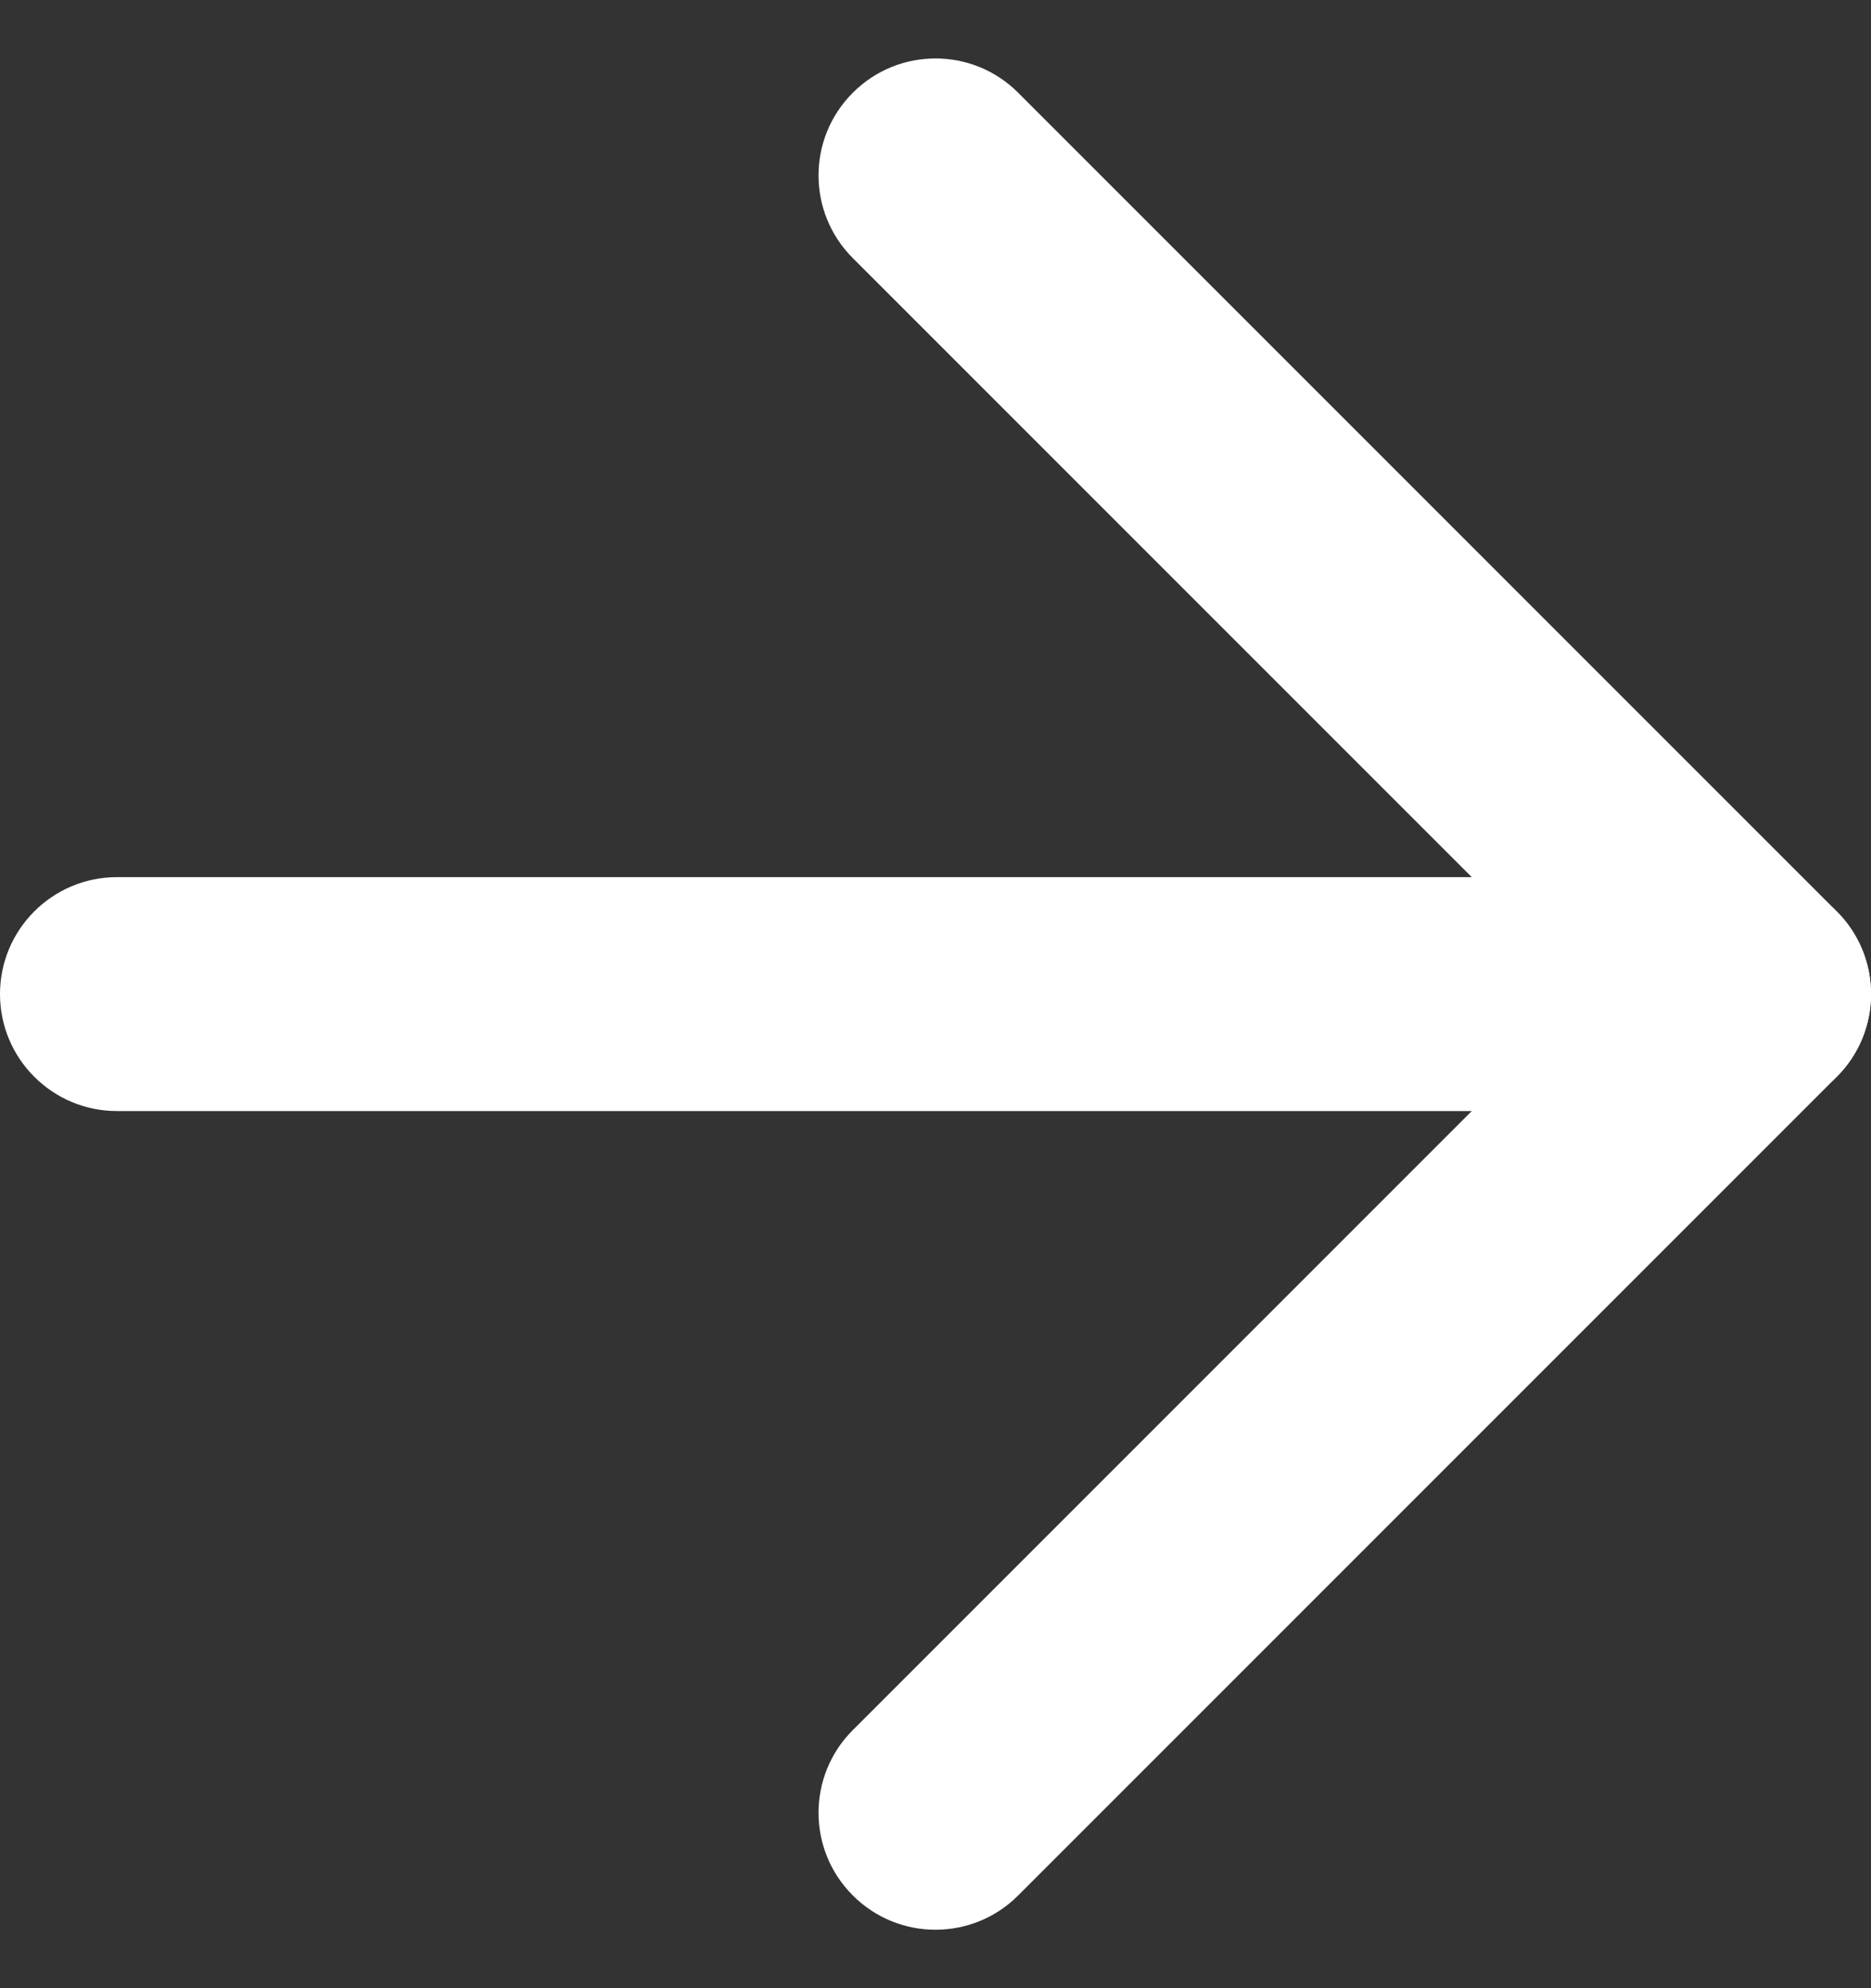
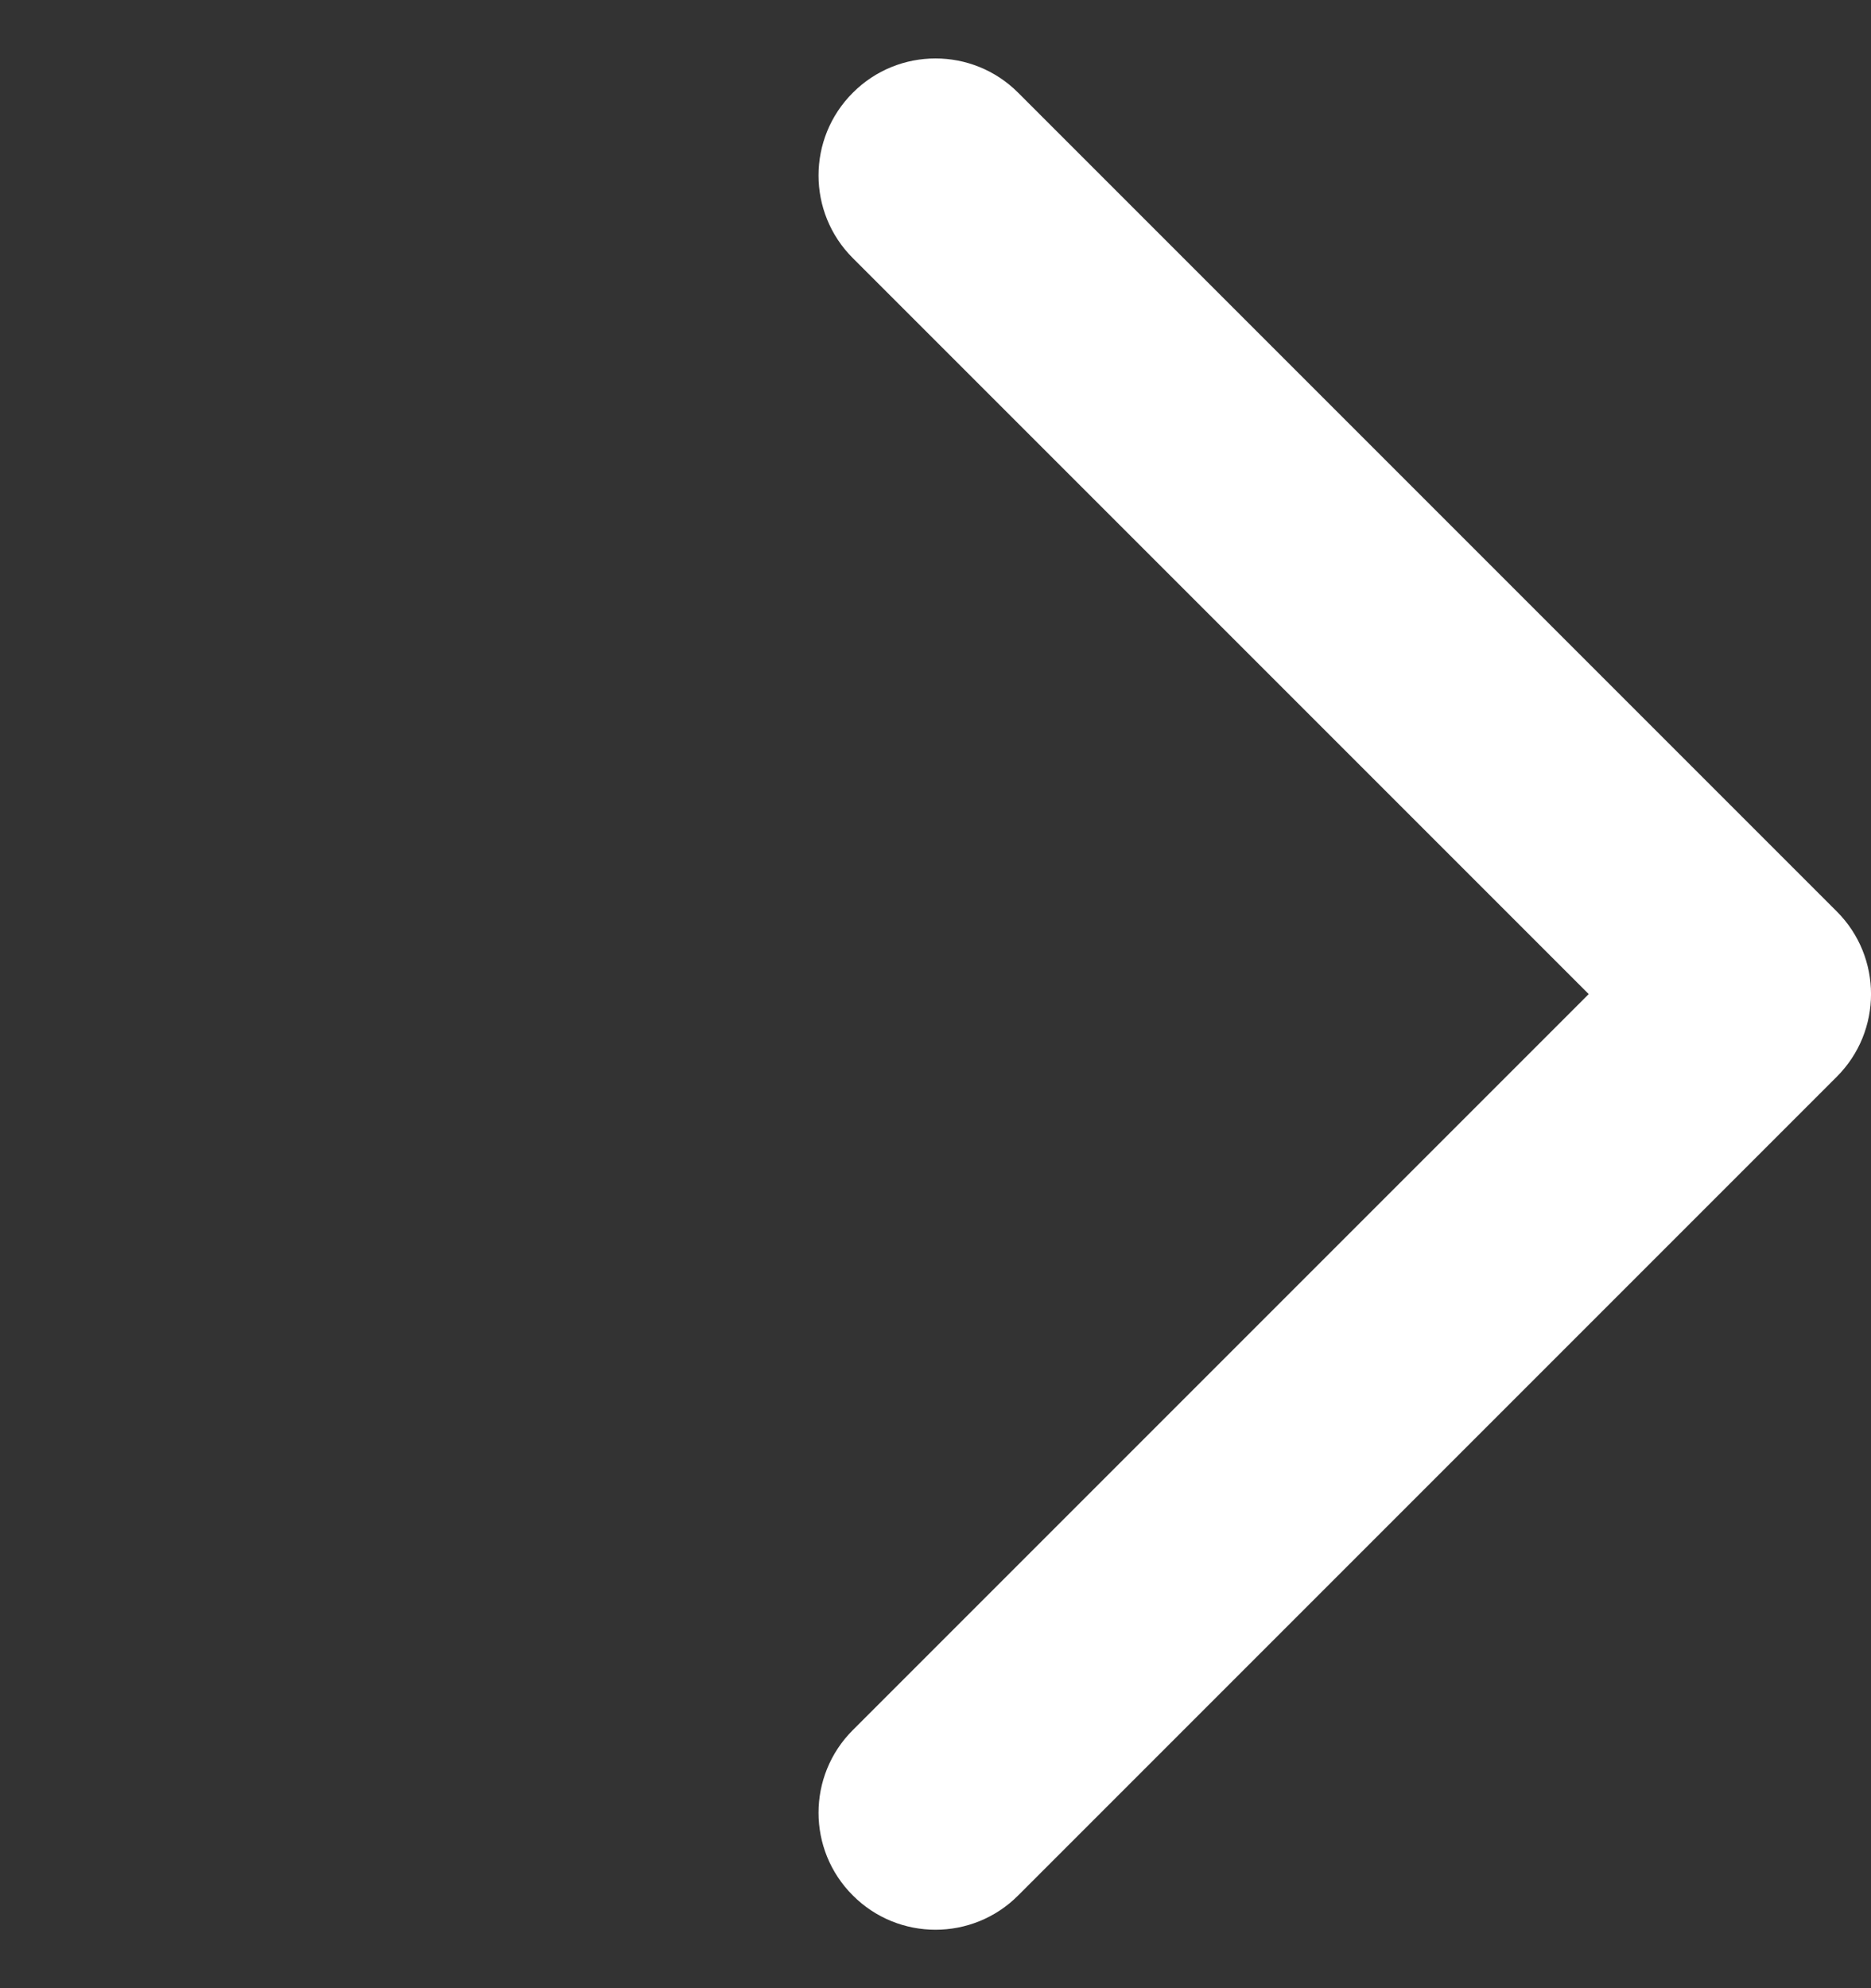
<svg xmlns="http://www.w3.org/2000/svg" width="16" height="17" viewBox="0 0 16 17" fill="none">
  <rect x="0" y="0" width="16" height="17" fill="#333333" stroke="none" />
-   <path fill-rule="evenodd" clip-rule="evenodd" d="M0 8.5C0 7.948 0.448 7.5 1 7.5H15C15.552 7.5 16 7.948 16 8.5C16 9.052 15.552 9.5 15 9.5H1C0.448 9.5 0 9.052 0 8.5Z" fill="white" />
  <path fill-rule="evenodd" clip-rule="evenodd" d="M7.293 0.793C7.683 0.402 8.317 0.402 8.707 0.793L15.707 7.793C16.098 8.183 16.098 8.817 15.707 9.207L8.707 16.207C8.317 16.598 7.683 16.598 7.293 16.207C6.902 15.817 6.902 15.183 7.293 14.793L13.586 8.5L7.293 2.207C6.902 1.817 6.902 1.183 7.293 0.793Z" fill="white" />
</svg>